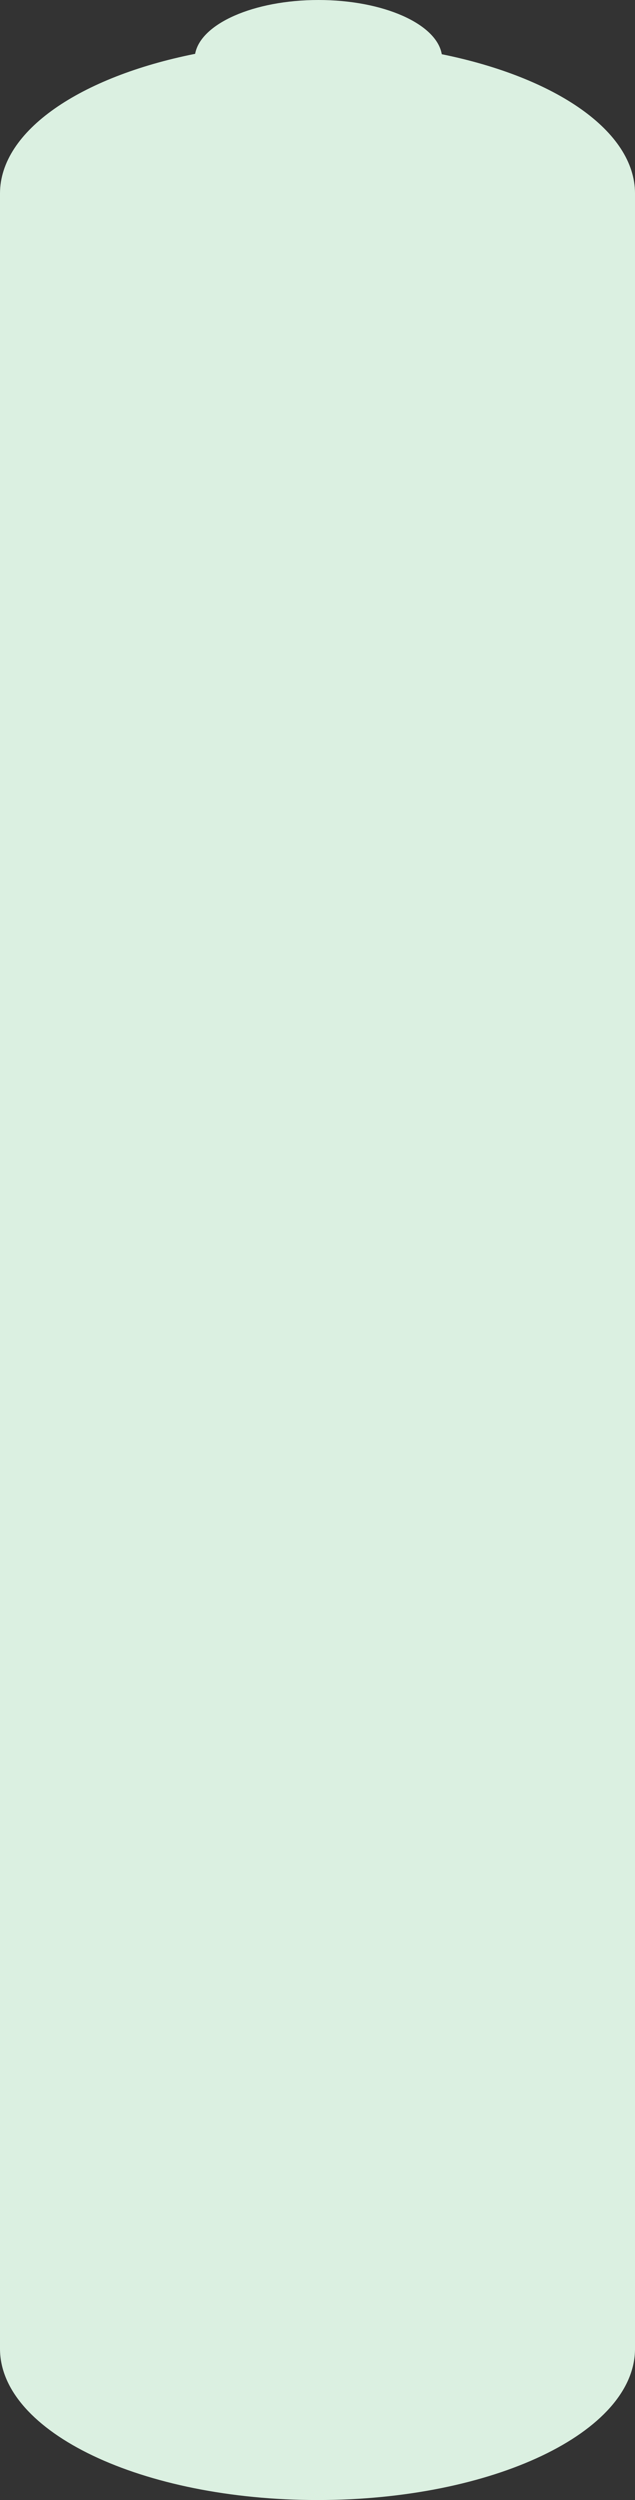
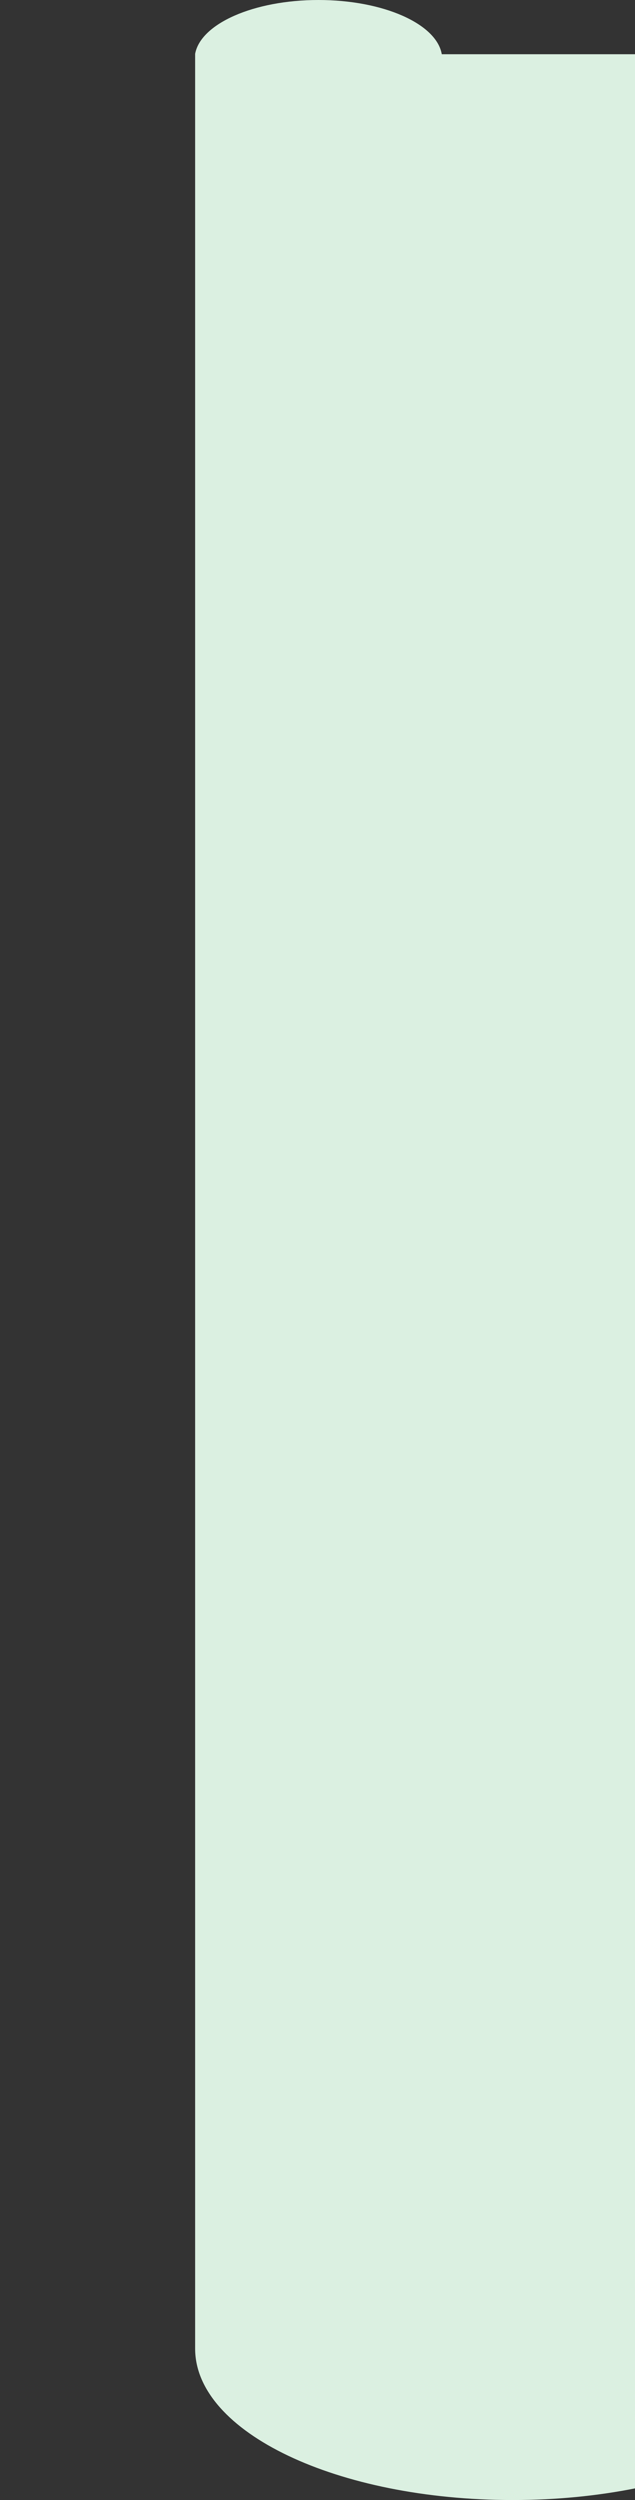
<svg xmlns="http://www.w3.org/2000/svg" id="_06_1_batteriezelle" data-name="06_1_batteriezelle" width="188.792" height="743.094" viewBox="0 0 188.792 743.094">
  <rect x="0" y="0" width="188.792" height="743.094" fill="#333333" stroke="none" />
-   <path id="Pfad_5505" data-name="Pfad 5505" d="M97.607,11.978C96.073,2.957,80.259-4.14,60.937-4.14c-19.24,0-35.015,7.039-36.658,16C-9.79,18.655-33.737,34.687-33.737,53.386V693.969c0,24.846,42.264,44.986,94.4,44.986s94.394-20.139,94.394-44.986V53.386c0-18.594-23.678-34.556-57.448-41.408" transform="translate(33.737 4.14)" fill="#dbf0e1" />
+   <path id="Pfad_5505" data-name="Pfad 5505" d="M97.607,11.978C96.073,2.957,80.259-4.14,60.937-4.14c-19.24,0-35.015,7.039-36.658,16V693.969c0,24.846,42.264,44.986,94.4,44.986s94.394-20.139,94.394-44.986V53.386c0-18.594-23.678-34.556-57.448-41.408" transform="translate(33.737 4.14)" fill="#dbf0e1" />
</svg>